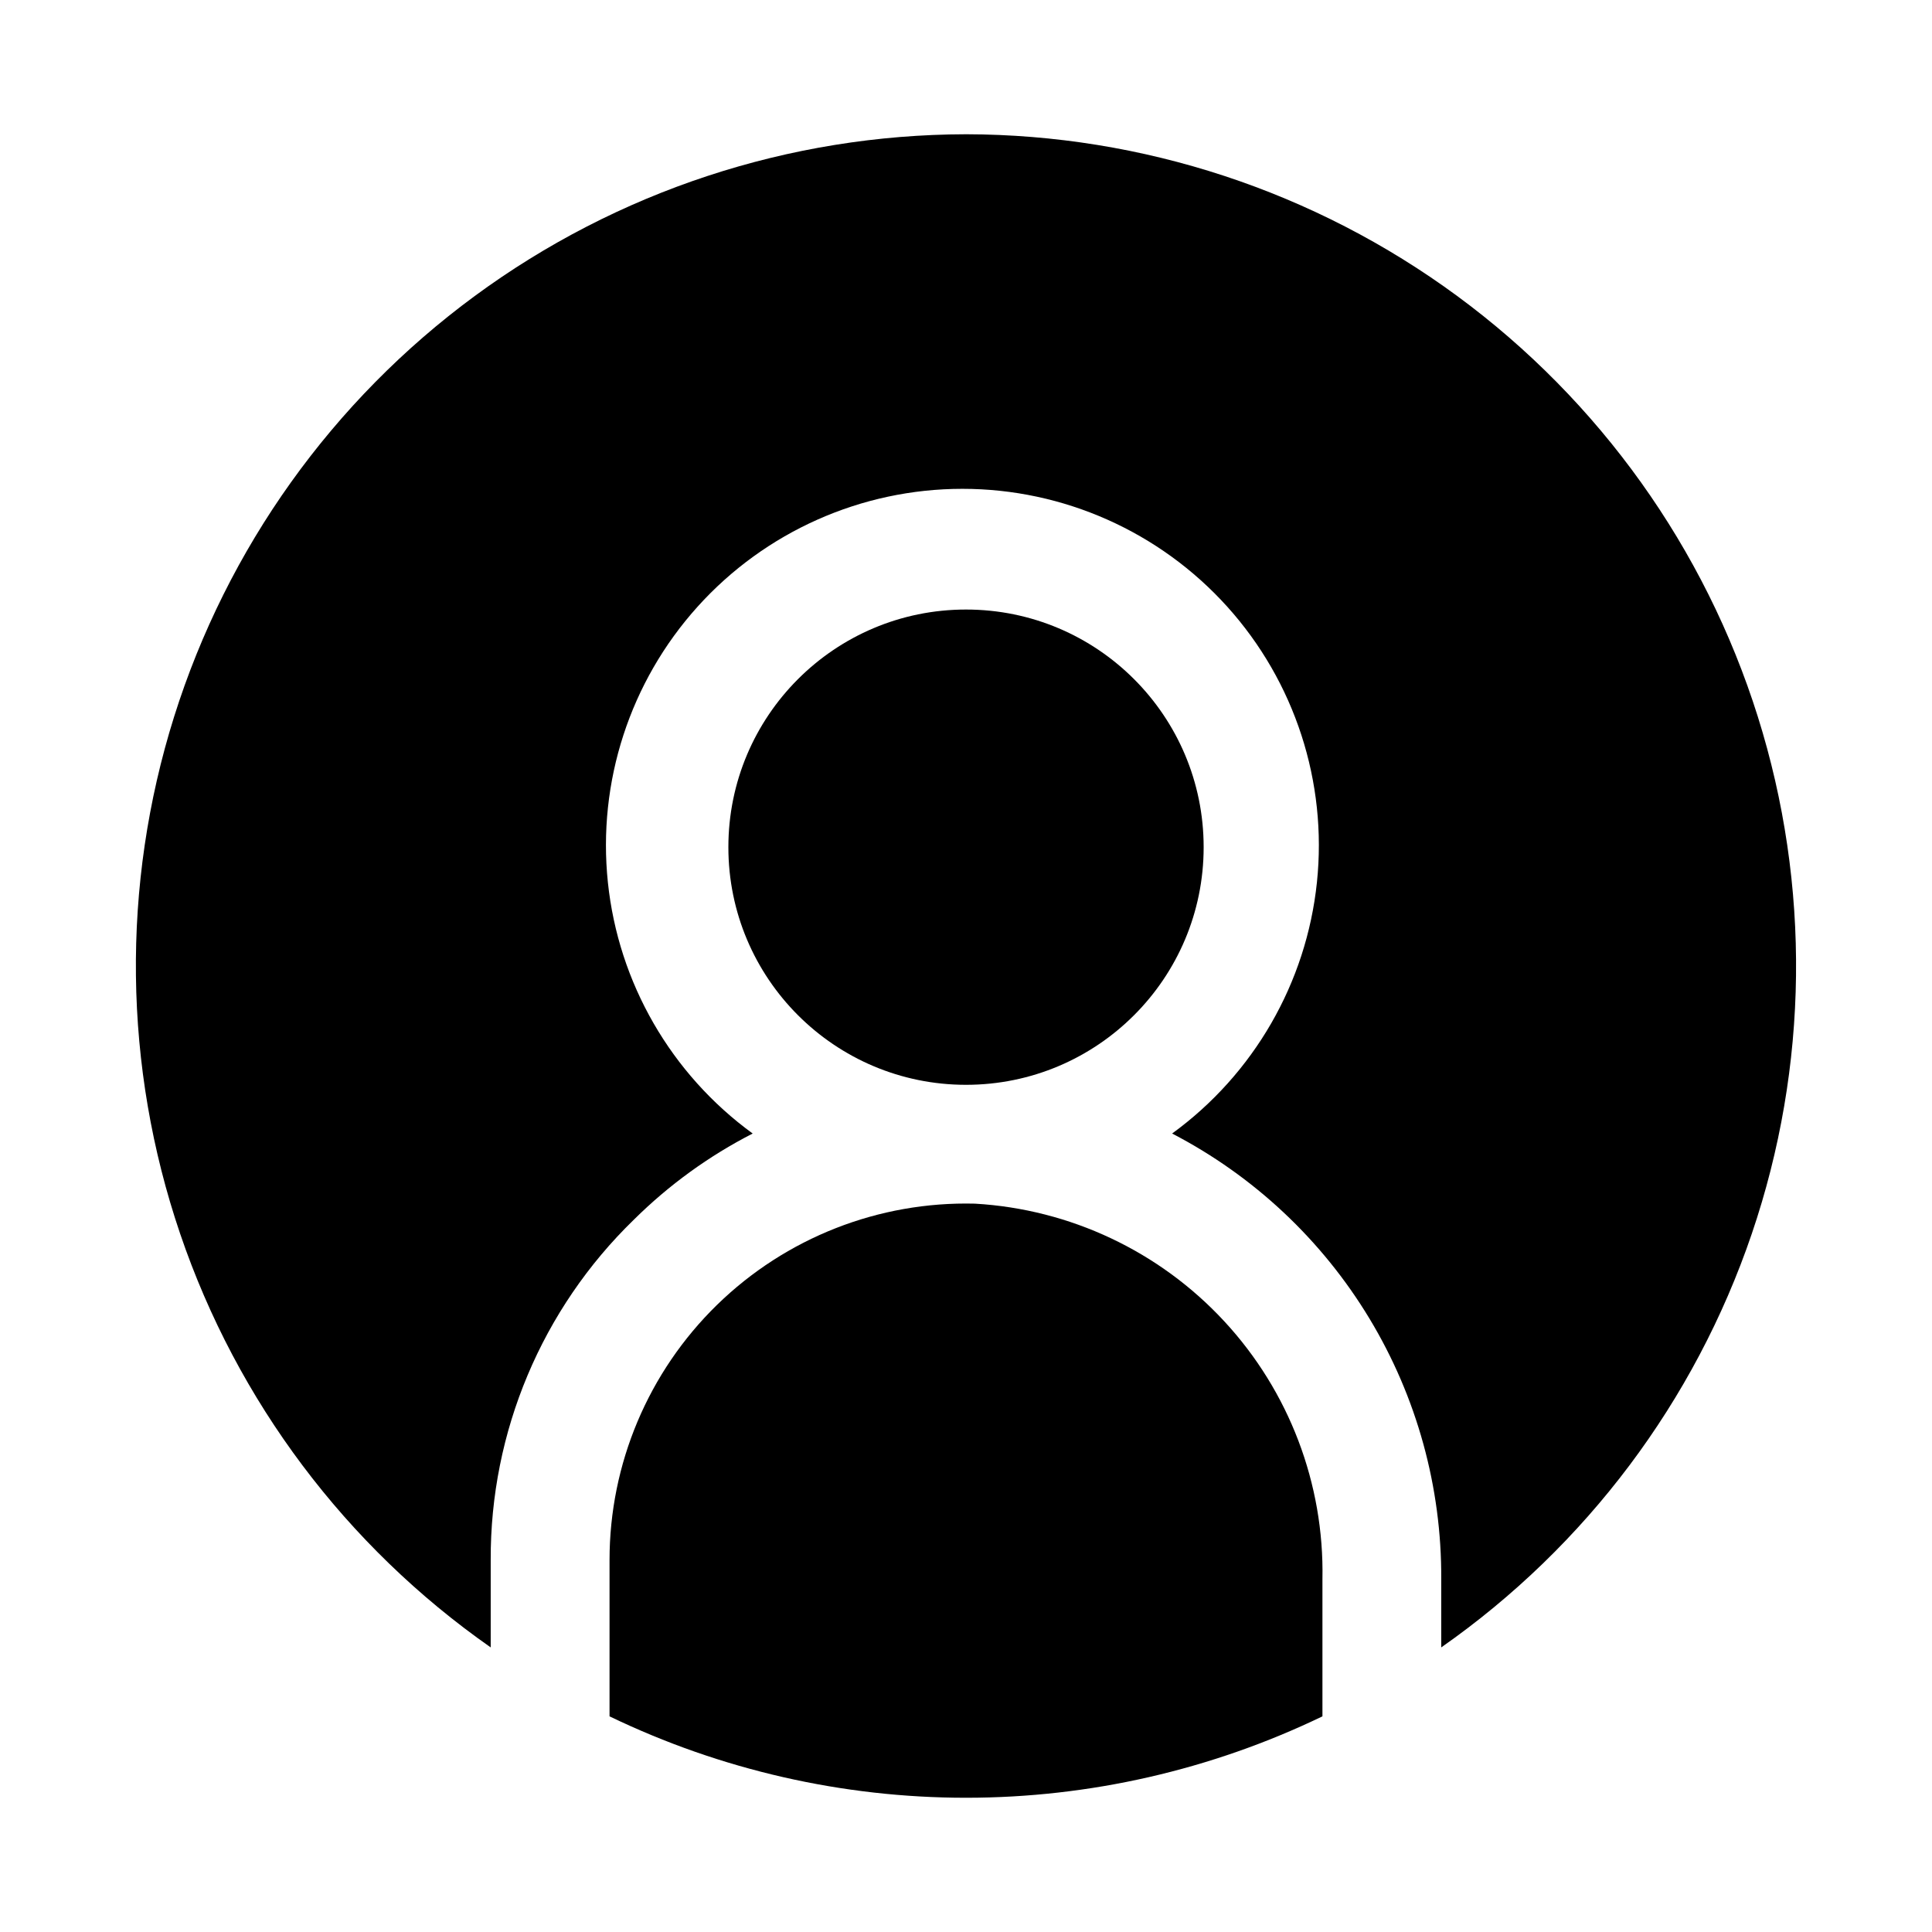
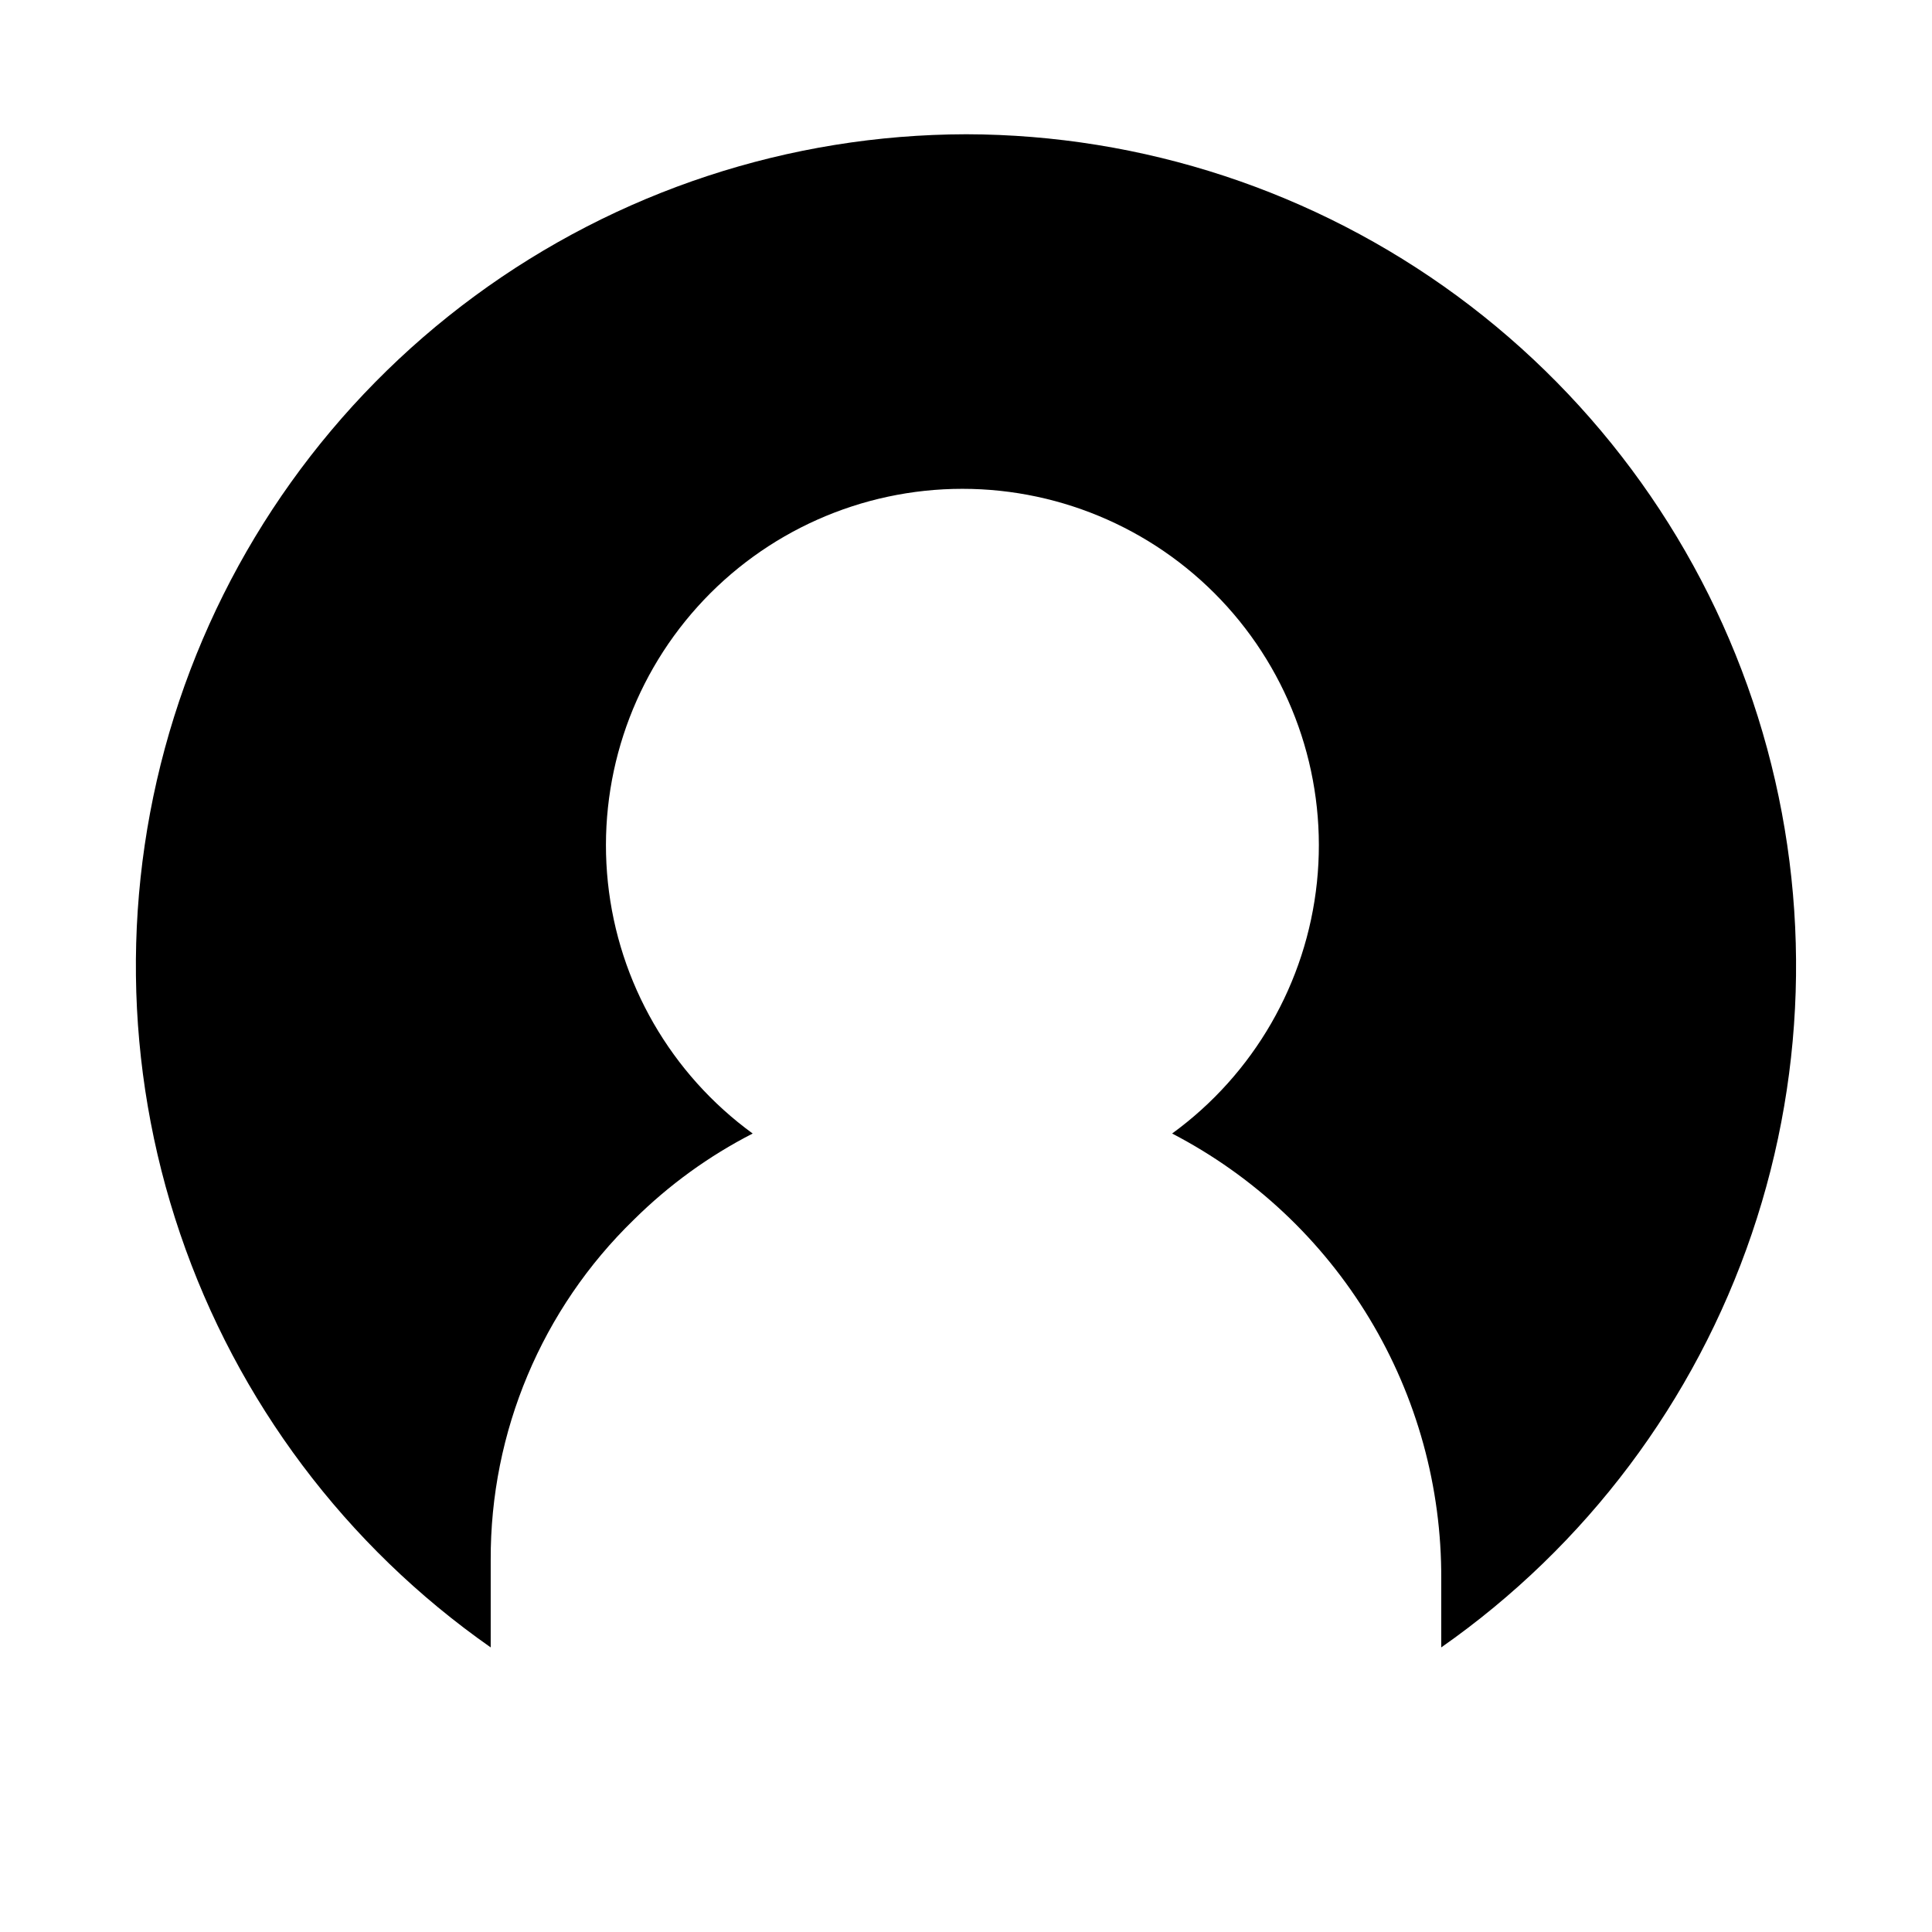
<svg xmlns="http://www.w3.org/2000/svg" fill="#000000" width="800px" height="800px" version="1.1" viewBox="144 144 512 512">
  <g>
    <path d="m400 179.58c-46.844 0.09-92.441 15.105-130.18 42.859-37.734 27.758-65.645 66.816-79.684 111.51-14.035 44.691-13.469 92.691 1.617 137.04 15.086 44.348 43.91 82.734 82.289 109.59v-23.145c-0.141-33.977 13.559-66.547 37.941-90.211 9.262-9.18 19.883-16.883 31.488-22.828-21.641-15.75-35.59-39.938-38.375-66.555-2.785-26.621 5.852-53.172 23.766-73.059 17.914-19.883 43.422-31.238 70.188-31.238 26.766 0 52.273 11.355 70.188 31.238 17.91 19.887 26.547 46.438 23.762 73.059-2.785 26.617-16.73 50.805-38.375 66.555 21.605 11.211 39.691 28.168 52.277 49.004 12.582 20.832 19.172 44.734 19.043 69.074v18.105c38.379-26.859 67.203-65.246 82.289-109.59 15.09-44.348 15.656-92.348 1.617-137.04-14.039-44.691-41.949-83.75-79.684-111.51-37.734-27.754-83.328-42.77-130.17-42.859z" />
-     <path d="m494.46 562.48c0.492-25.273-8.828-49.758-26-68.309-17.172-18.555-40.863-29.734-66.102-31.191-25.461-0.637-50.098 9.031-68.328 26.816-18.23 17.785-28.504 42.18-28.496 67.645v41.41c29.465 14.199 61.754 21.574 94.465 21.574 32.707 0 64.996-7.375 94.461-21.574z" />
-     <path d="m462.98 368.51c0 34.781-28.195 62.977-62.977 62.977s-62.977-28.195-62.977-62.977 28.195-62.977 62.977-62.977 62.977 28.195 62.977 62.977" />
  </g>
</svg>